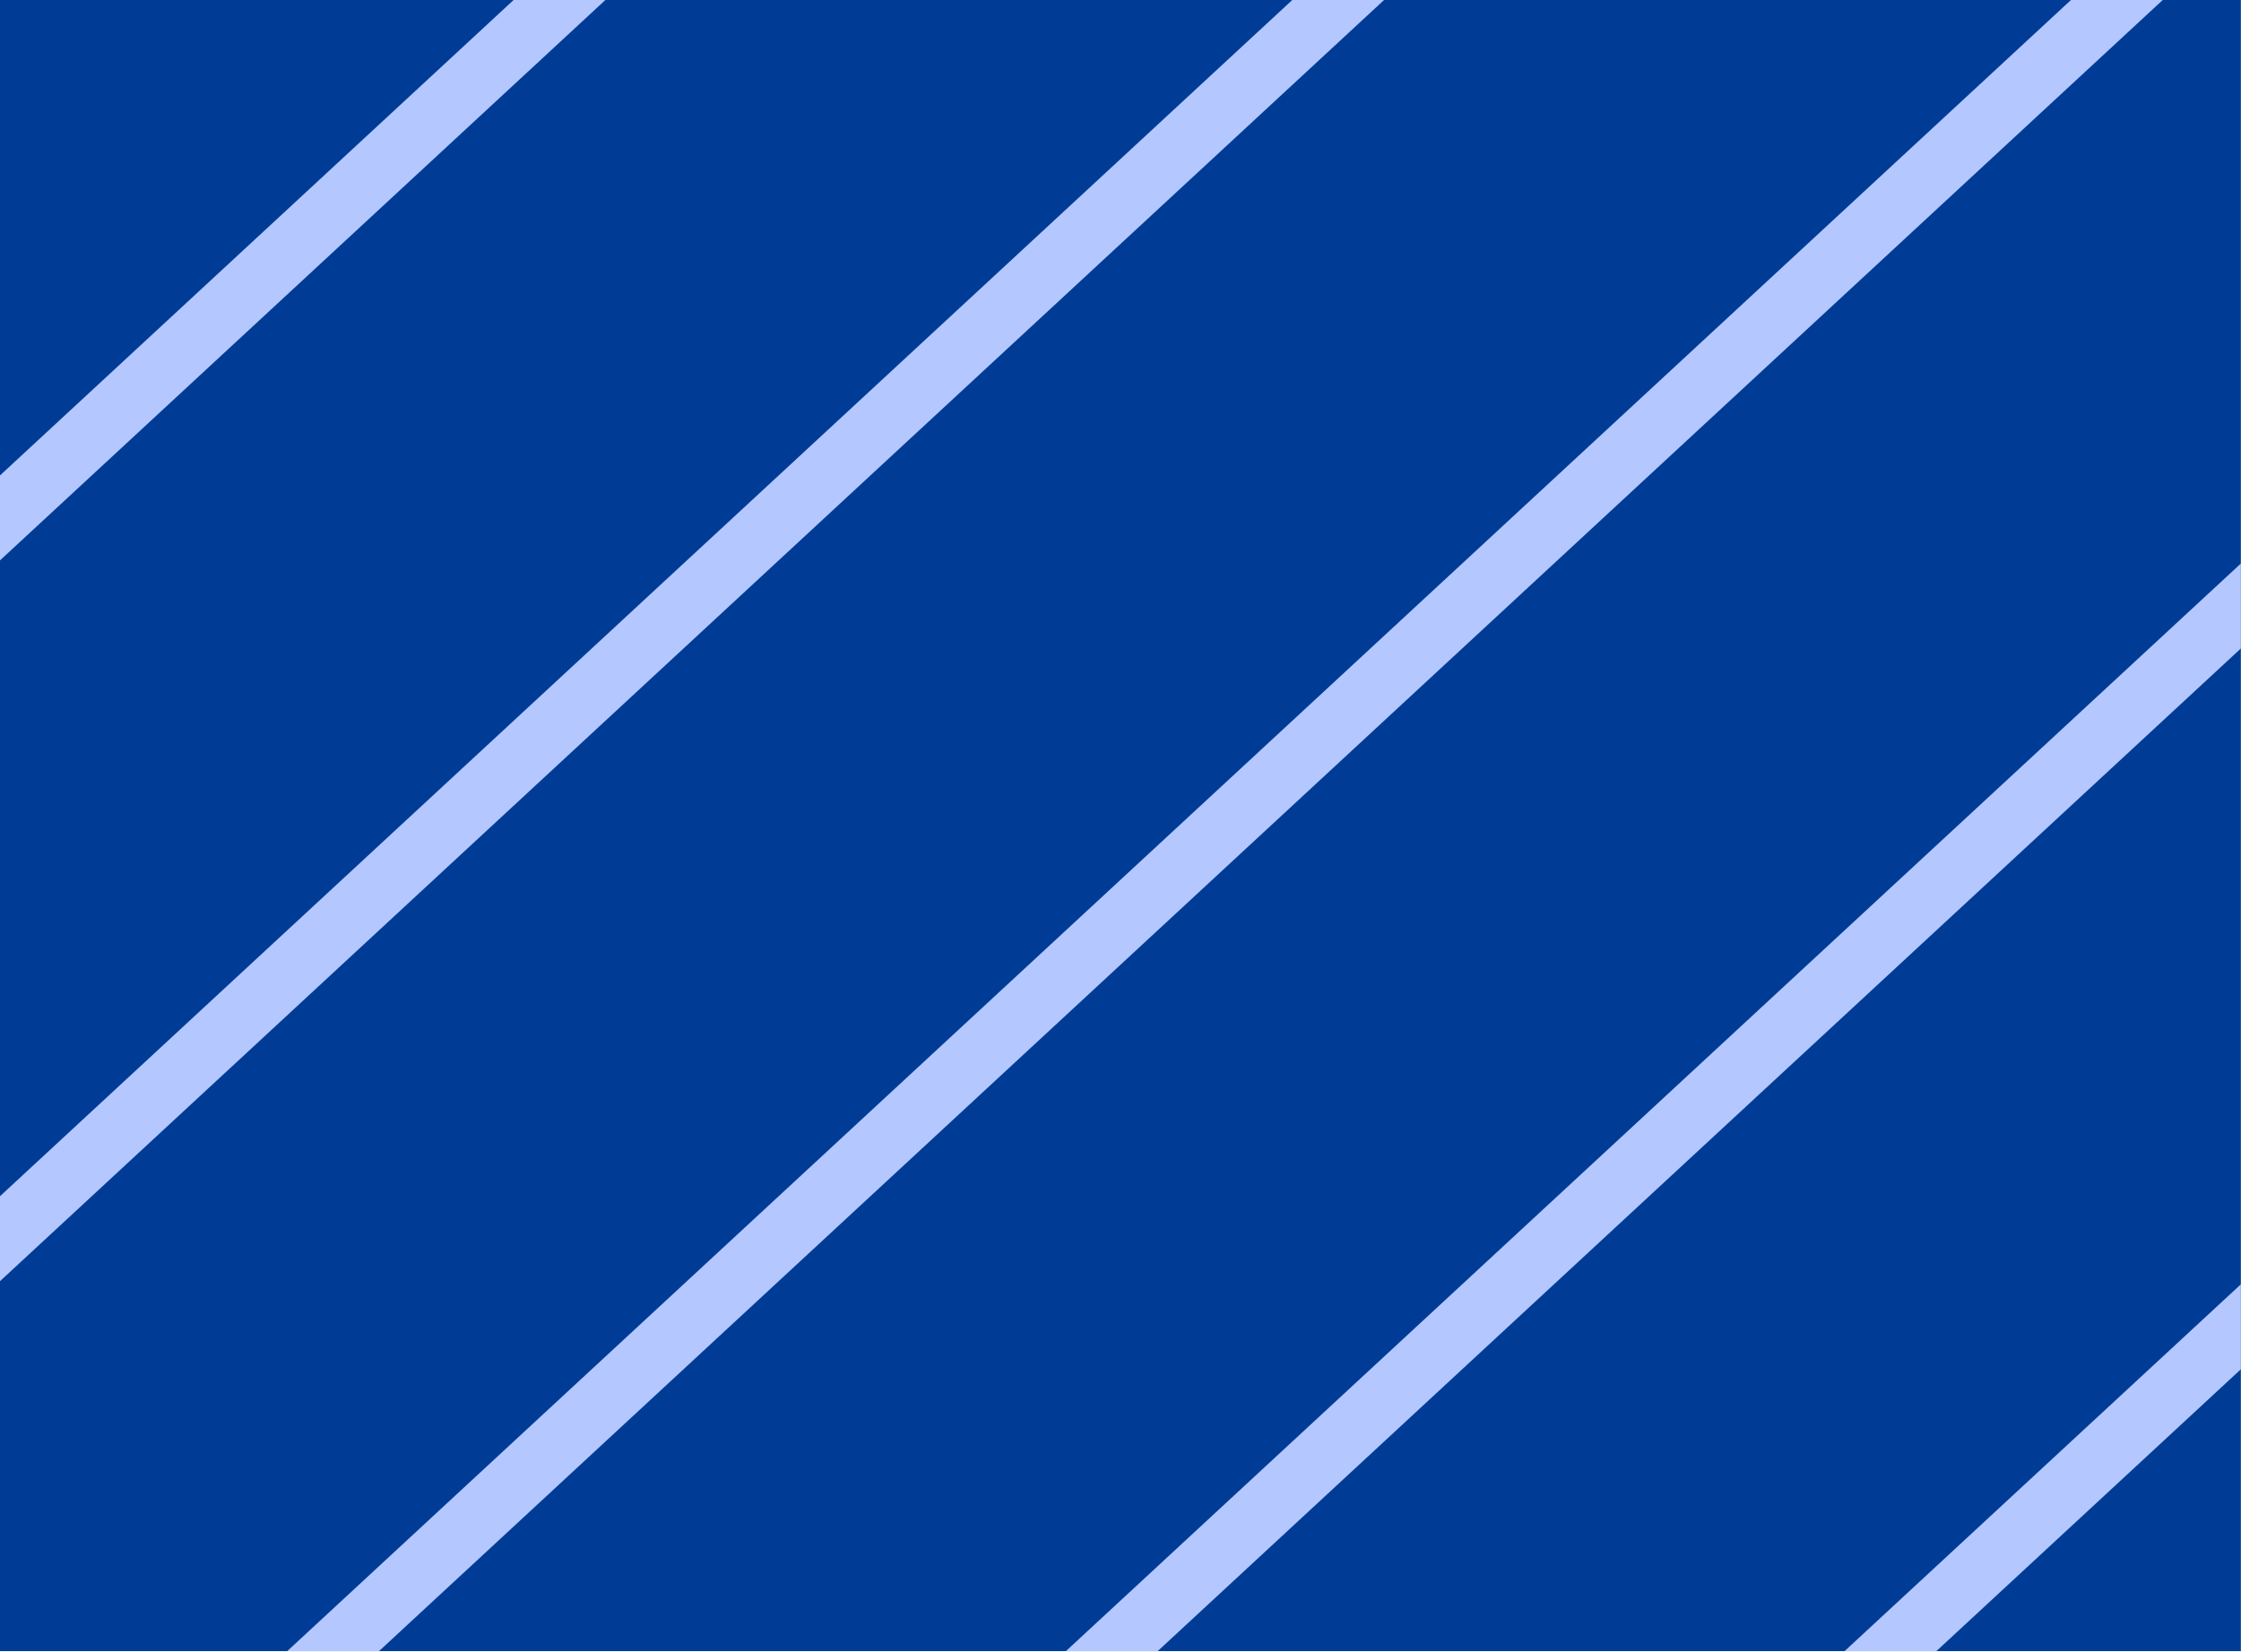
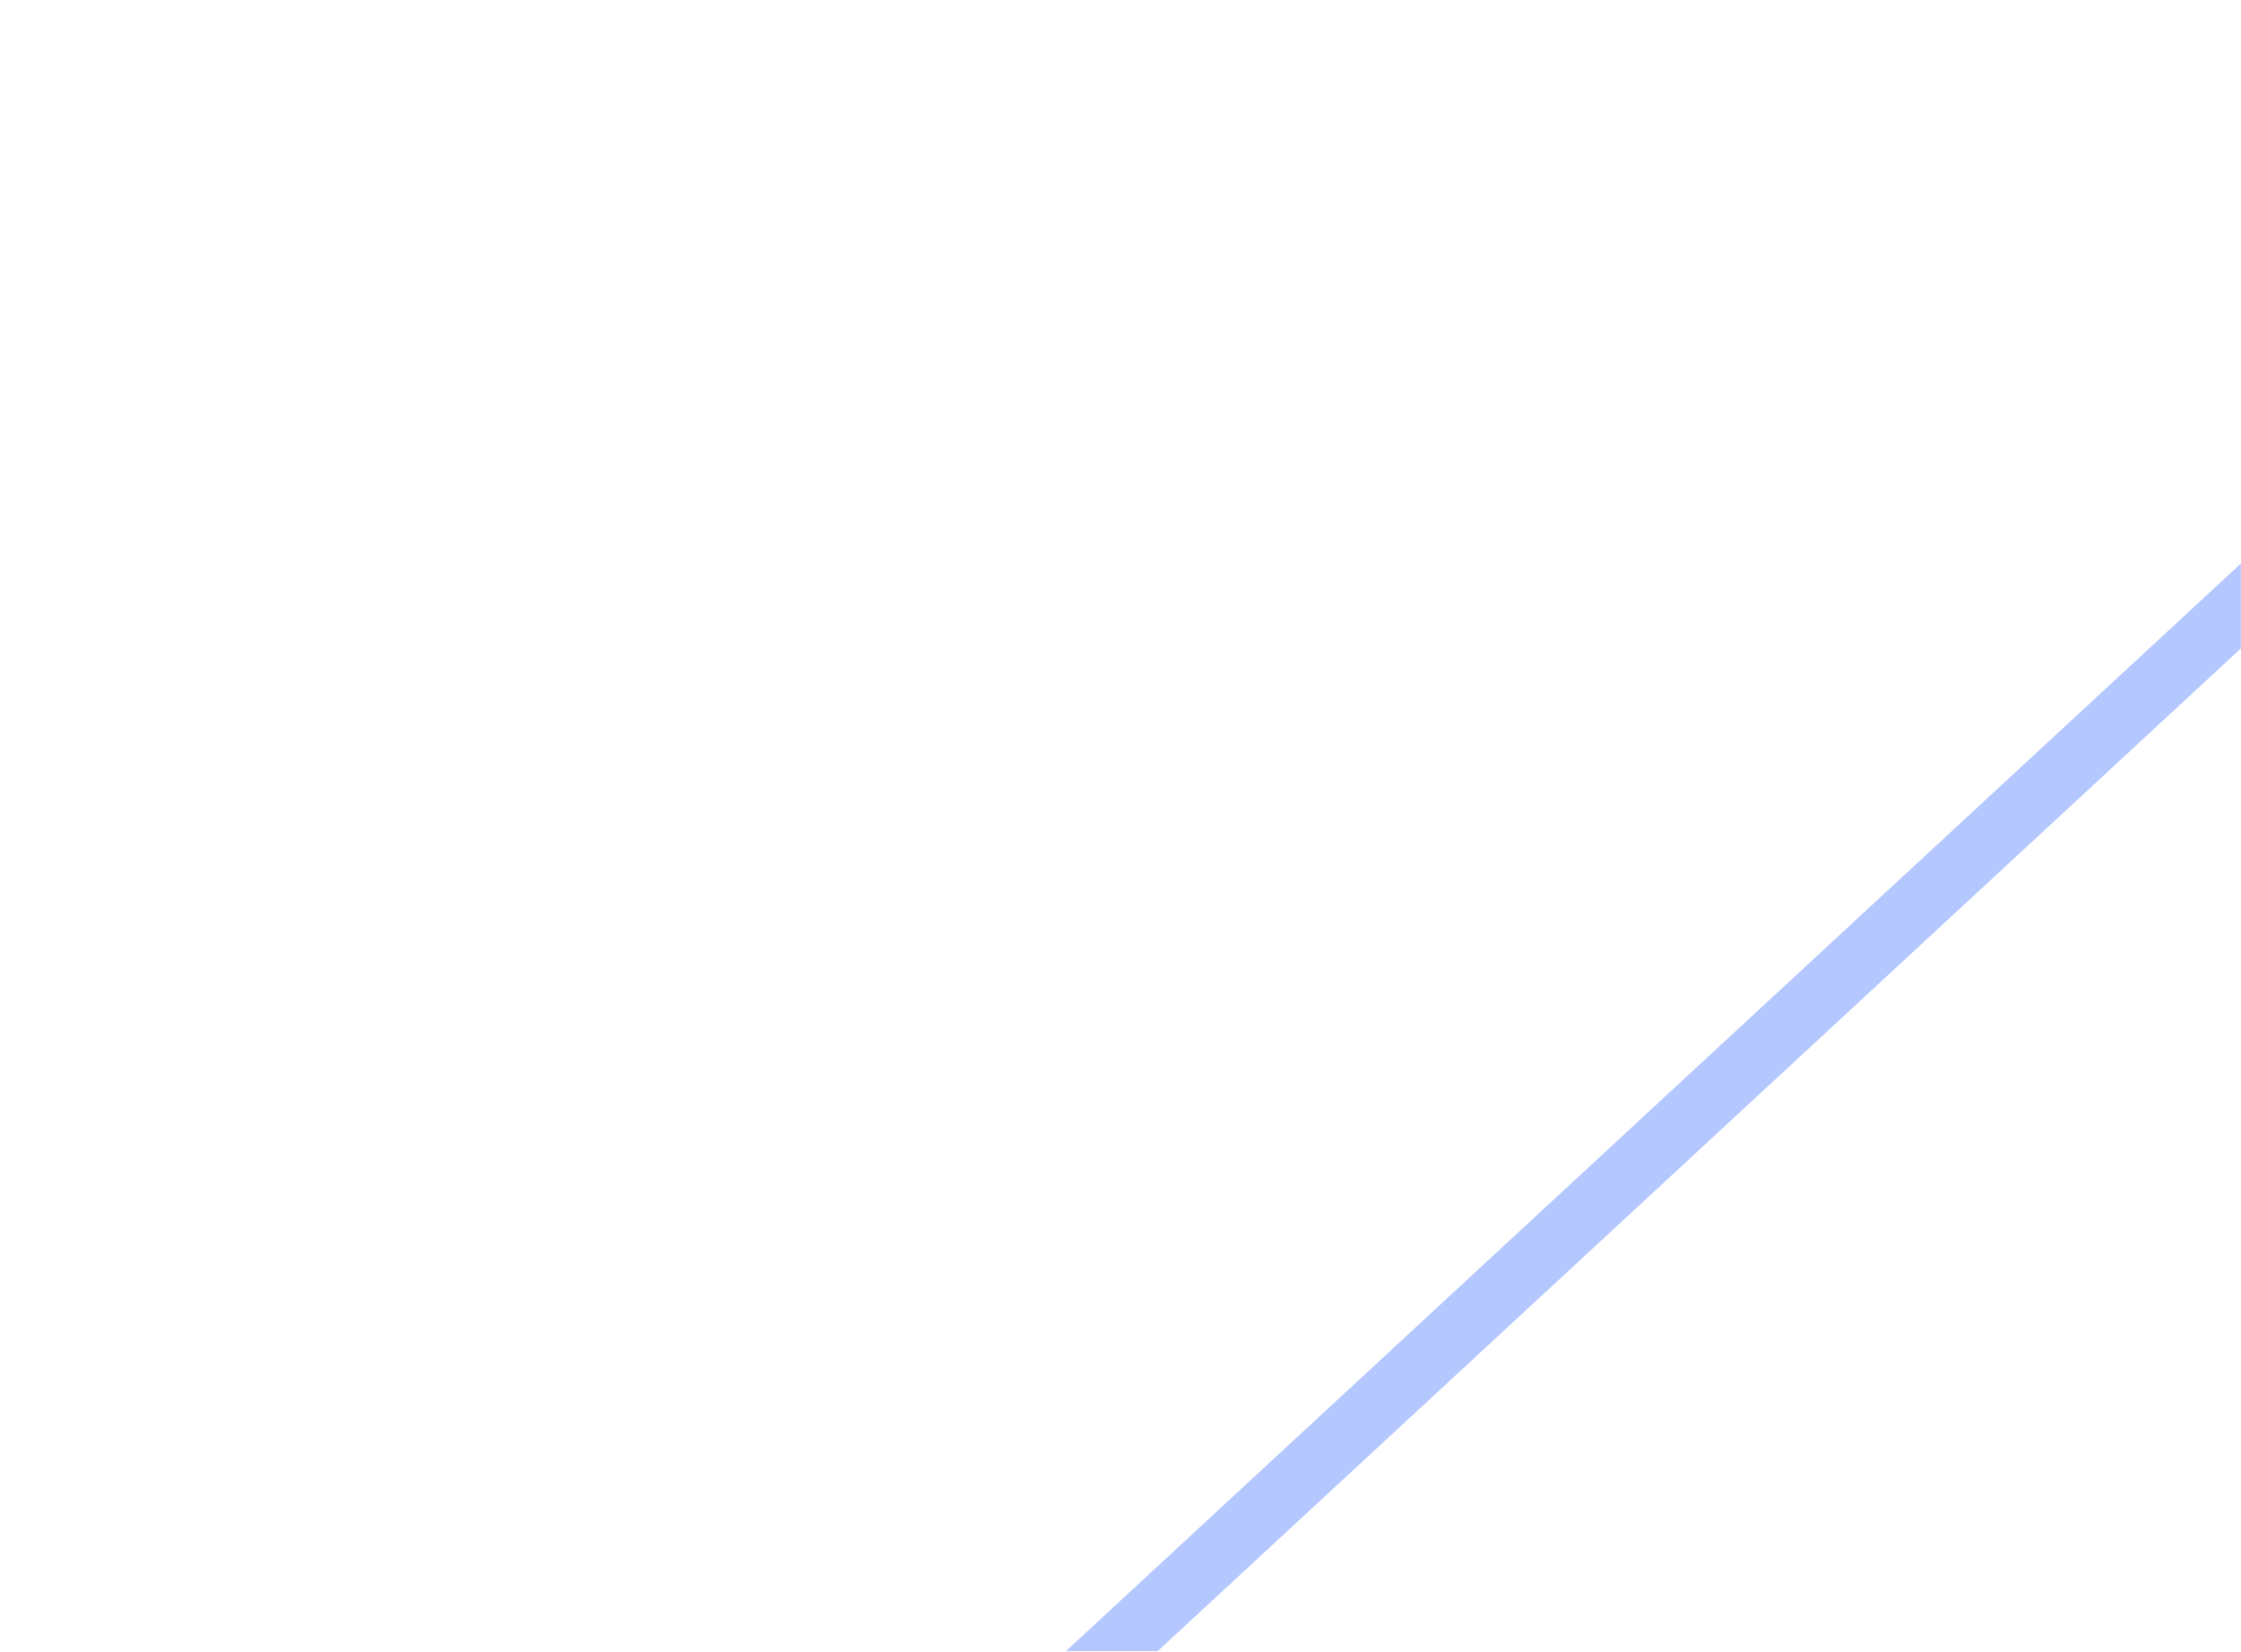
<svg xmlns="http://www.w3.org/2000/svg" width="1039" height="766" viewBox="0 0 1039 766" fill="none">
-   <path d="M1038.94 0H0V765.549H1038.94V0Z" fill="#003C96" />
-   <path d="M641.693 0H599.147L0 554.624V594.009L641.693 0Z" fill="#B4C8FF" />
-   <path d="M175.709 765.549L1002.71 0H960.167L133.164 765.549H175.709Z" fill="#B4C8FF" />
-   <path d="M280.673 0H238.126L0 220.432V259.815L280.673 0Z" fill="#B4C8FF" />
-   <path d="M1038.94 634.855V595.471L855.203 765.55H897.749L1038.94 634.855Z" fill="#B4C8FF" />
-   <path d="M1038.94 300.662V261.277L494.188 765.549H536.734L1038.94 300.662Z" fill="#B4C8FF" />
+   <path d="M1038.94 300.662V261.277L494.188 765.549H536.734L1038.94 300.662" fill="#B4C8FF" />
</svg>